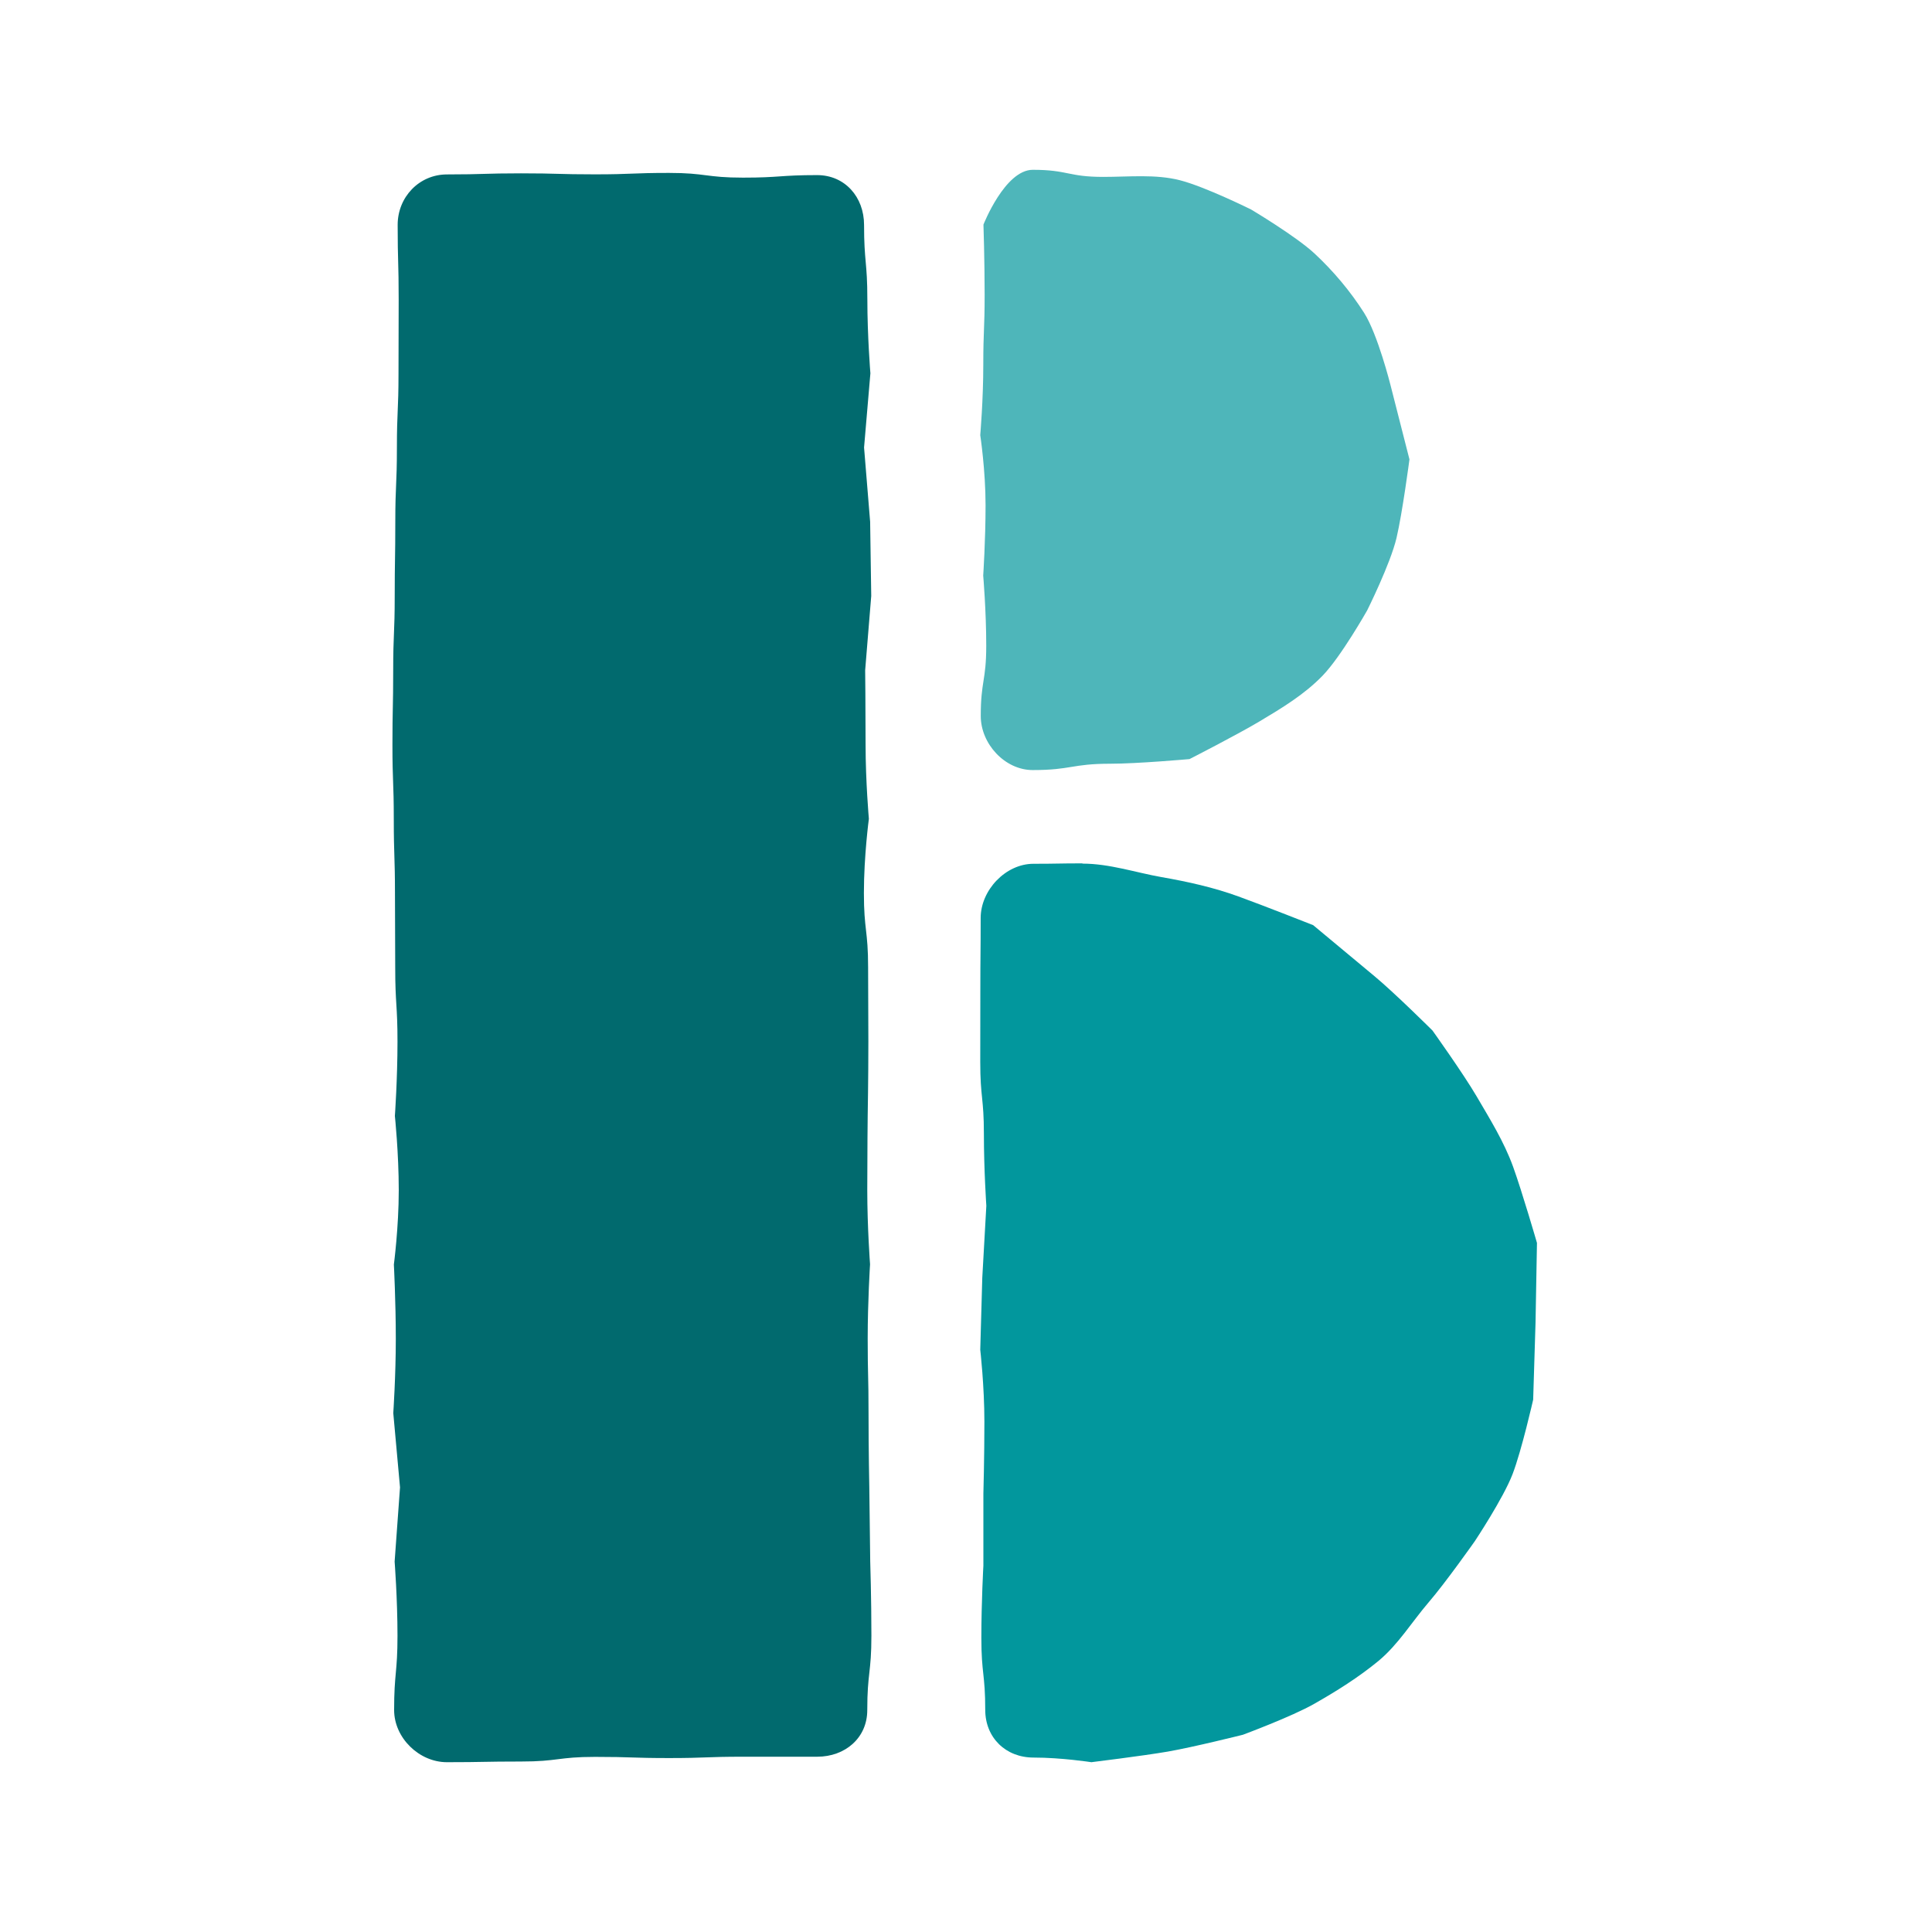
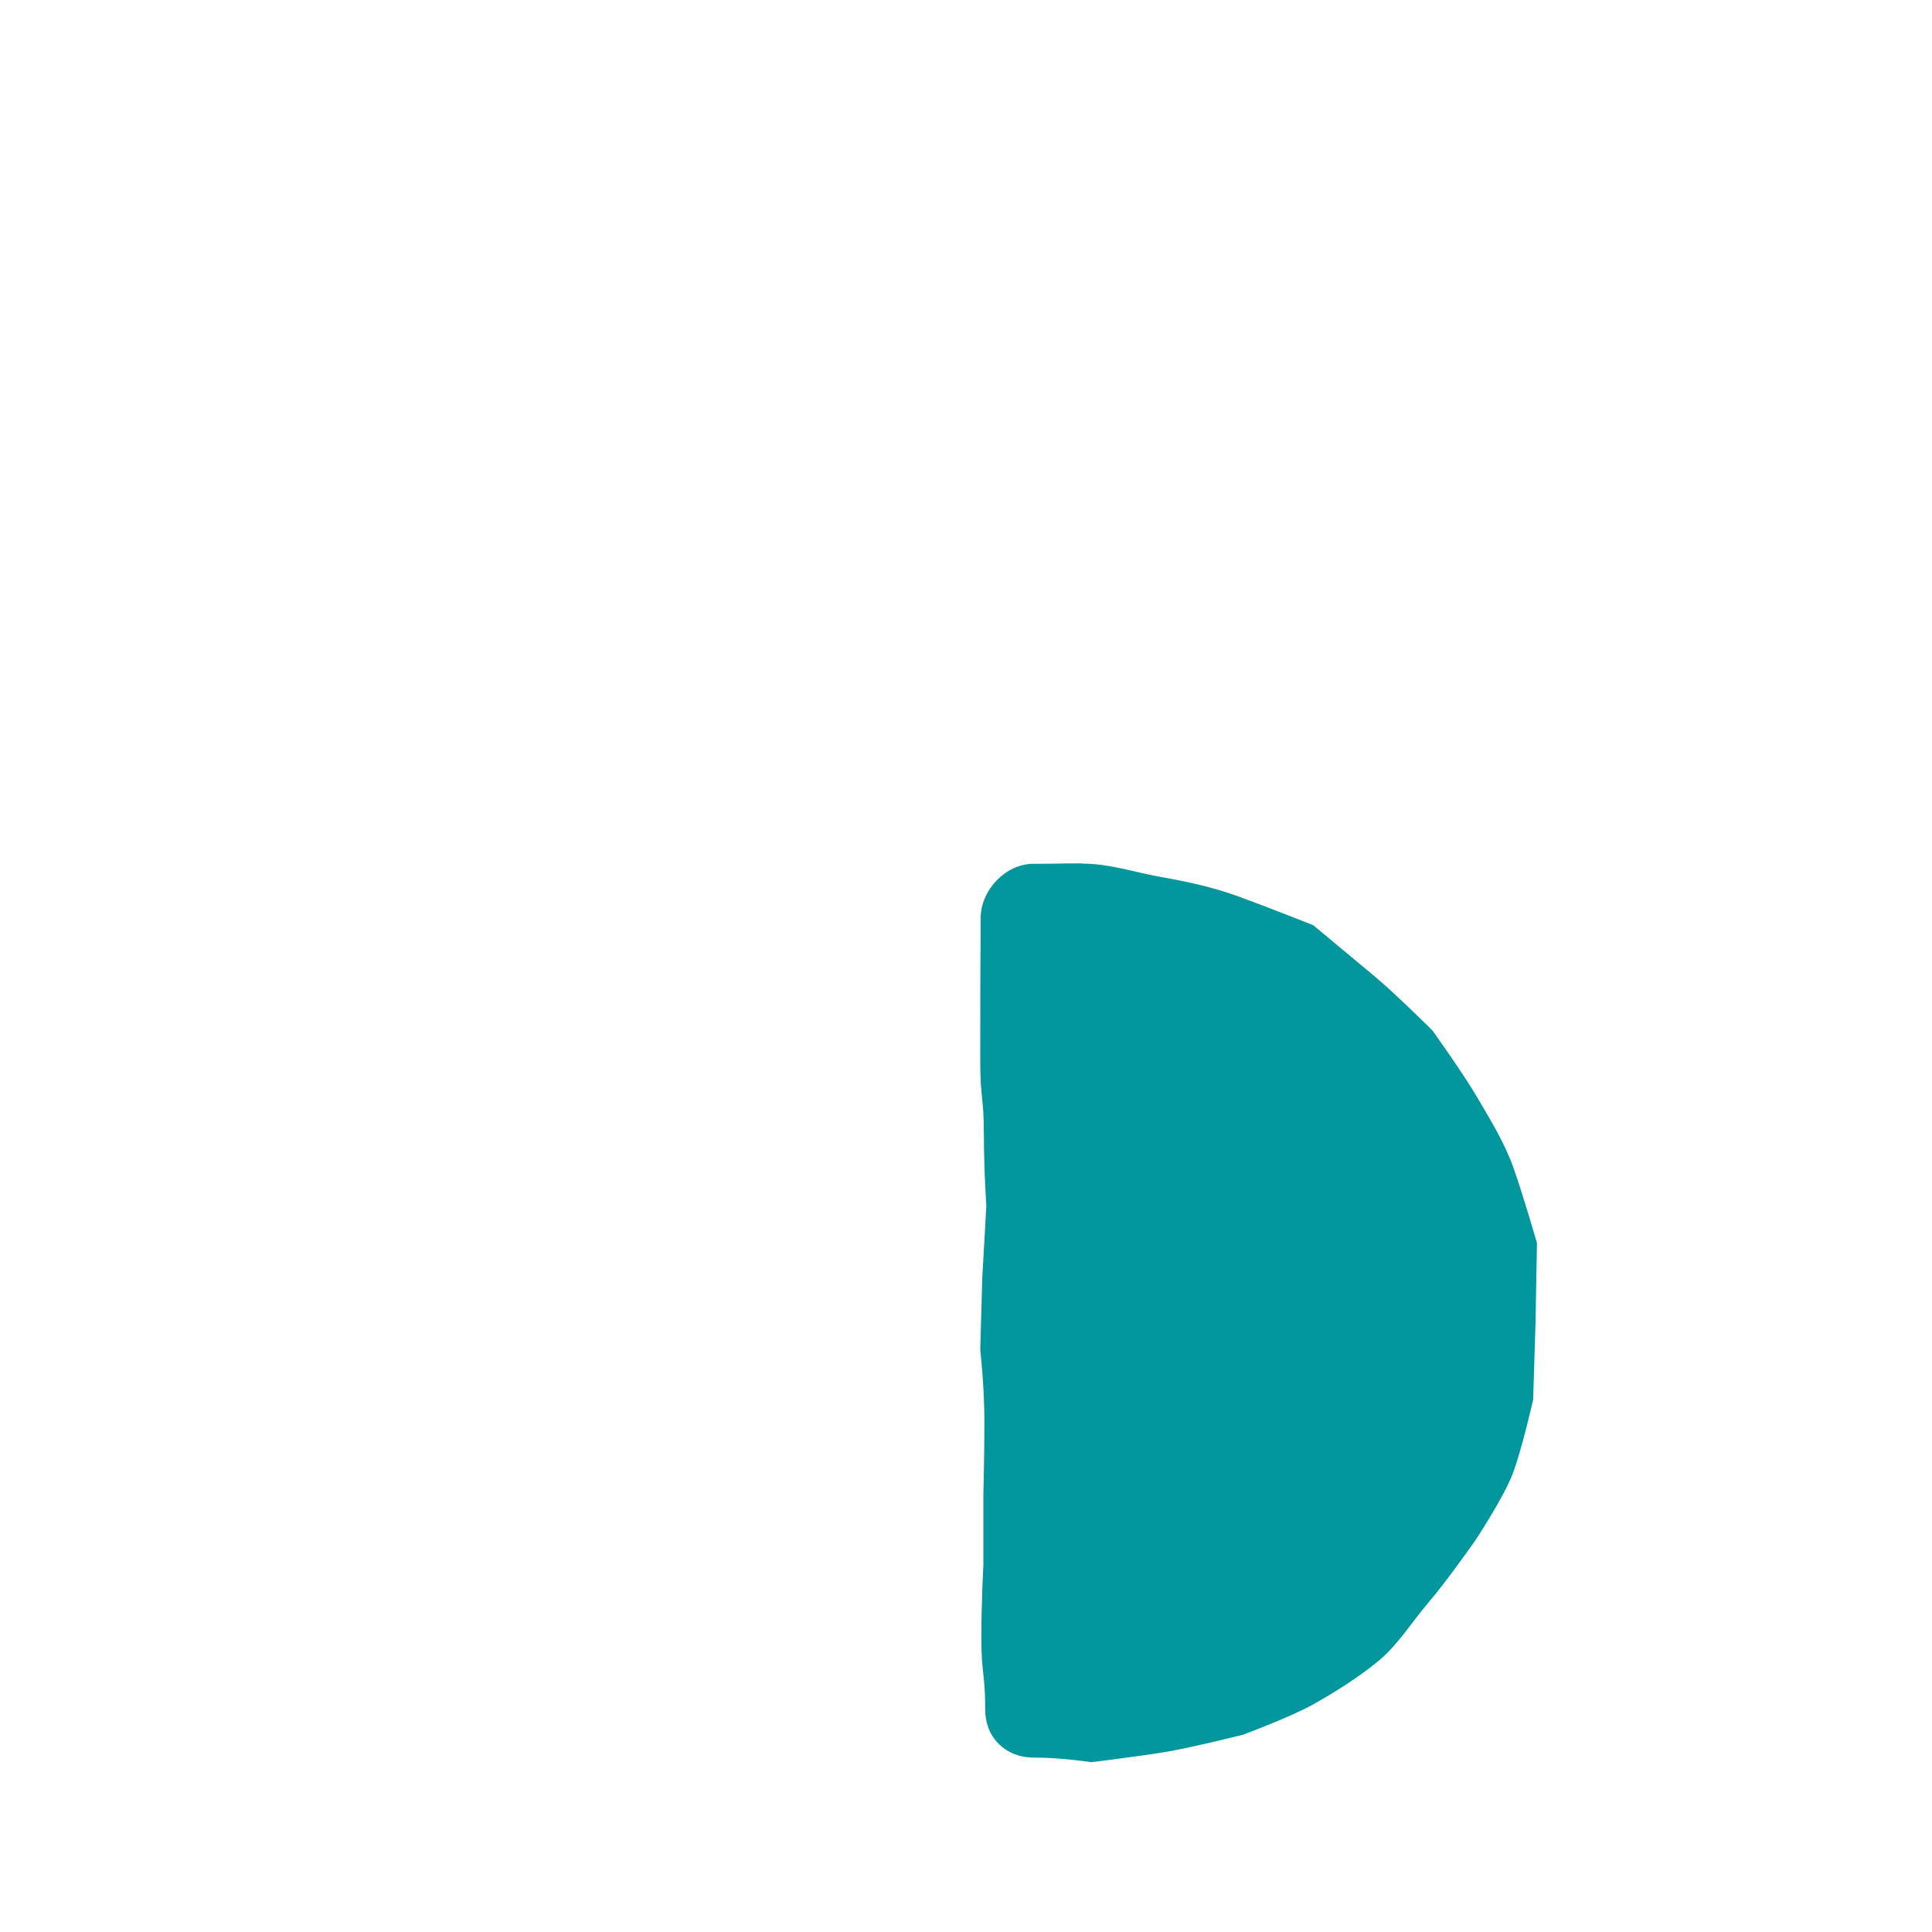
<svg xmlns="http://www.w3.org/2000/svg" width="512" height="512" viewBox="0 0 512 512" fill="none">
-   <path d="M216.524 465.548C210.002 465.548 203.458 465.548 196.913 465.548C187.108 465.548 187.108 465.905 177.304 465.905C167.499 465.905 167.499 465.592 157.693 465.592C147.888 465.592 147.888 466.821 138.061 466.821C128.234 466.821 128.256 467 118.428 467C111.058 467 104.447 460.543 104.447 453.17C104.447 443.339 105.34 443.339 105.34 433.509C105.34 423.678 104.581 413.848 104.581 413.848L106.01 394.164L104.223 374.481C104.223 374.481 104.893 364.649 104.893 354.797C104.893 344.944 104.38 335.113 104.38 335.113C104.38 335.113 105.675 325.282 105.675 315.429C105.675 305.577 104.648 295.745 104.648 295.745C104.648 295.745 105.34 285.915 105.34 276.062C105.34 266.21 104.737 266.232 104.737 256.378C104.737 246.526 104.67 246.548 104.67 236.717C104.67 226.887 104.357 226.887 104.357 217.056C104.357 207.225 104 207.225 104 197.395C104 187.564 104.201 187.564 104.201 177.711C104.201 167.858 104.603 167.88 104.603 158.028C104.603 148.175 104.759 148.175 104.759 138.344C104.759 128.513 105.184 128.513 105.184 118.683C105.184 108.852 105.608 108.83 105.608 98.999C105.608 89.168 105.653 89.146 105.653 79.293C105.653 69.44 105.385 69.44 105.385 59.587C105.385 52.236 111.08 46.226 118.451 46.226C128.256 46.226 128.256 45.936 138.061 45.936C147.866 45.936 147.866 46.204 157.671 46.204C167.476 46.204 167.476 45.824 177.281 45.824C187.086 45.824 187.086 47.075 196.913 47.075C206.741 47.075 206.718 46.405 216.546 46.405C223.916 46.405 228.986 52.214 228.986 59.609C228.986 69.44 229.857 69.44 229.857 79.271C229.857 89.101 230.662 98.932 230.662 98.932L228.986 118.593L230.595 138.277L230.885 157.938L229.277 177.622C229.277 177.622 229.388 187.452 229.388 197.306C229.388 207.158 230.26 216.989 230.26 216.989C230.26 216.989 228.942 226.819 228.942 236.673C228.942 246.526 230.058 246.503 230.058 256.356C230.058 266.21 230.125 266.187 230.125 276.018C230.125 285.848 229.947 295.679 229.947 295.679C229.947 295.679 229.835 305.509 229.835 315.363C229.835 325.215 230.572 335.046 230.572 335.046C230.572 335.046 229.947 344.876 229.947 354.73C229.947 364.583 230.171 364.583 230.171 374.413C230.171 384.243 230.372 394.075 230.372 394.075L230.617 413.758C230.617 413.758 230.93 423.611 230.93 433.464C230.93 443.317 229.835 443.317 229.835 453.17C229.857 460.565 223.961 465.548 216.591 465.548H216.524Z" fill="#016A6E" />
-   <path d="M292.364 46.879C283.022 46.879 283.022 45 273.702 45C266.326 45 260.626 59.52 260.626 59.52C260.626 59.52 260.939 68.828 260.939 78.112C260.939 87.397 260.582 87.42 260.582 96.705C260.582 105.99 259.777 115.319 259.777 115.319C259.777 115.319 261.185 124.627 261.185 133.912C261.185 143.197 260.56 152.526 260.56 152.526C260.56 152.526 261.364 161.833 261.364 171.141C261.364 180.448 259.912 180.448 259.912 189.755C259.912 197.138 266.304 204.074 273.679 204.074C283.961 204.074 283.961 202.396 294.242 202.396C301.439 202.396 315.229 201.166 315.229 201.166C315.229 201.166 327.768 194.767 333.735 191.21C339.77 187.607 345.715 184.028 350.566 178.994C355.416 173.96 362.299 161.788 362.299 161.788C362.299 161.788 368.468 149.461 370.1 142.525C371.664 135.858 373.52 121.74 373.52 121.74L368.491 102.03C368.491 102.03 365.116 88.583 361.495 82.9C357.852 77.173 353.315 71.781 348.353 67.172C343.391 62.563 331.545 55.516 331.545 55.516C331.545 55.516 319.274 49.43 312.636 47.752C306.2 46.119 299.226 46.879 292.342 46.879H292.364Z" fill="#4EB6BA" />
  <path d="M286.858 228.801C280.368 228.801 280.368 228.912 273.877 228.912C266.491 228.912 259.889 235.917 259.889 243.278C259.889 252.804 259.8 252.804 259.8 262.351C259.8 271.899 259.777 271.877 259.777 281.402C259.777 290.927 260.74 290.927 260.74 300.475C260.74 310.023 261.389 319.547 261.389 319.547L260.315 338.621L259.777 357.694C259.777 357.694 260.874 367.241 260.874 376.766C260.874 386.292 260.606 395.839 260.606 395.839V414.934C260.606 414.934 260.068 424.482 260.068 434.03C260.068 443.577 261.098 443.577 261.098 453.125C261.098 460.486 266.514 465.773 273.9 465.773C281.285 465.773 289.231 467 289.231 467C289.231 467 302.861 465.327 309.485 464.189C316.289 463.007 329.382 459.728 329.382 459.728C329.382 459.728 342.296 454.932 348.182 451.585C354.136 448.217 360.021 444.514 365.281 440.187C370.519 435.859 374.167 429.814 378.598 424.638C383.052 419.485 390.817 408.465 390.817 408.465C390.817 408.465 398.405 397.044 400.844 390.664C403.261 384.373 406.305 370.922 406.305 370.922L406.932 350.533L407.312 329.385C407.312 329.385 403.351 315.733 400.978 309.174C398.562 302.527 394.846 296.571 391.31 290.526C387.751 284.458 379.627 273.103 379.627 273.103C379.627 273.103 369.712 263.243 364.297 258.737C358.857 254.231 348.003 245.175 348.003 245.175C348.003 245.175 334.843 239.977 328.196 237.568C321.638 235.181 314.812 233.664 307.785 232.437C300.959 231.232 294.02 228.868 286.858 228.868V228.801Z" fill="#02979D" />
</svg>